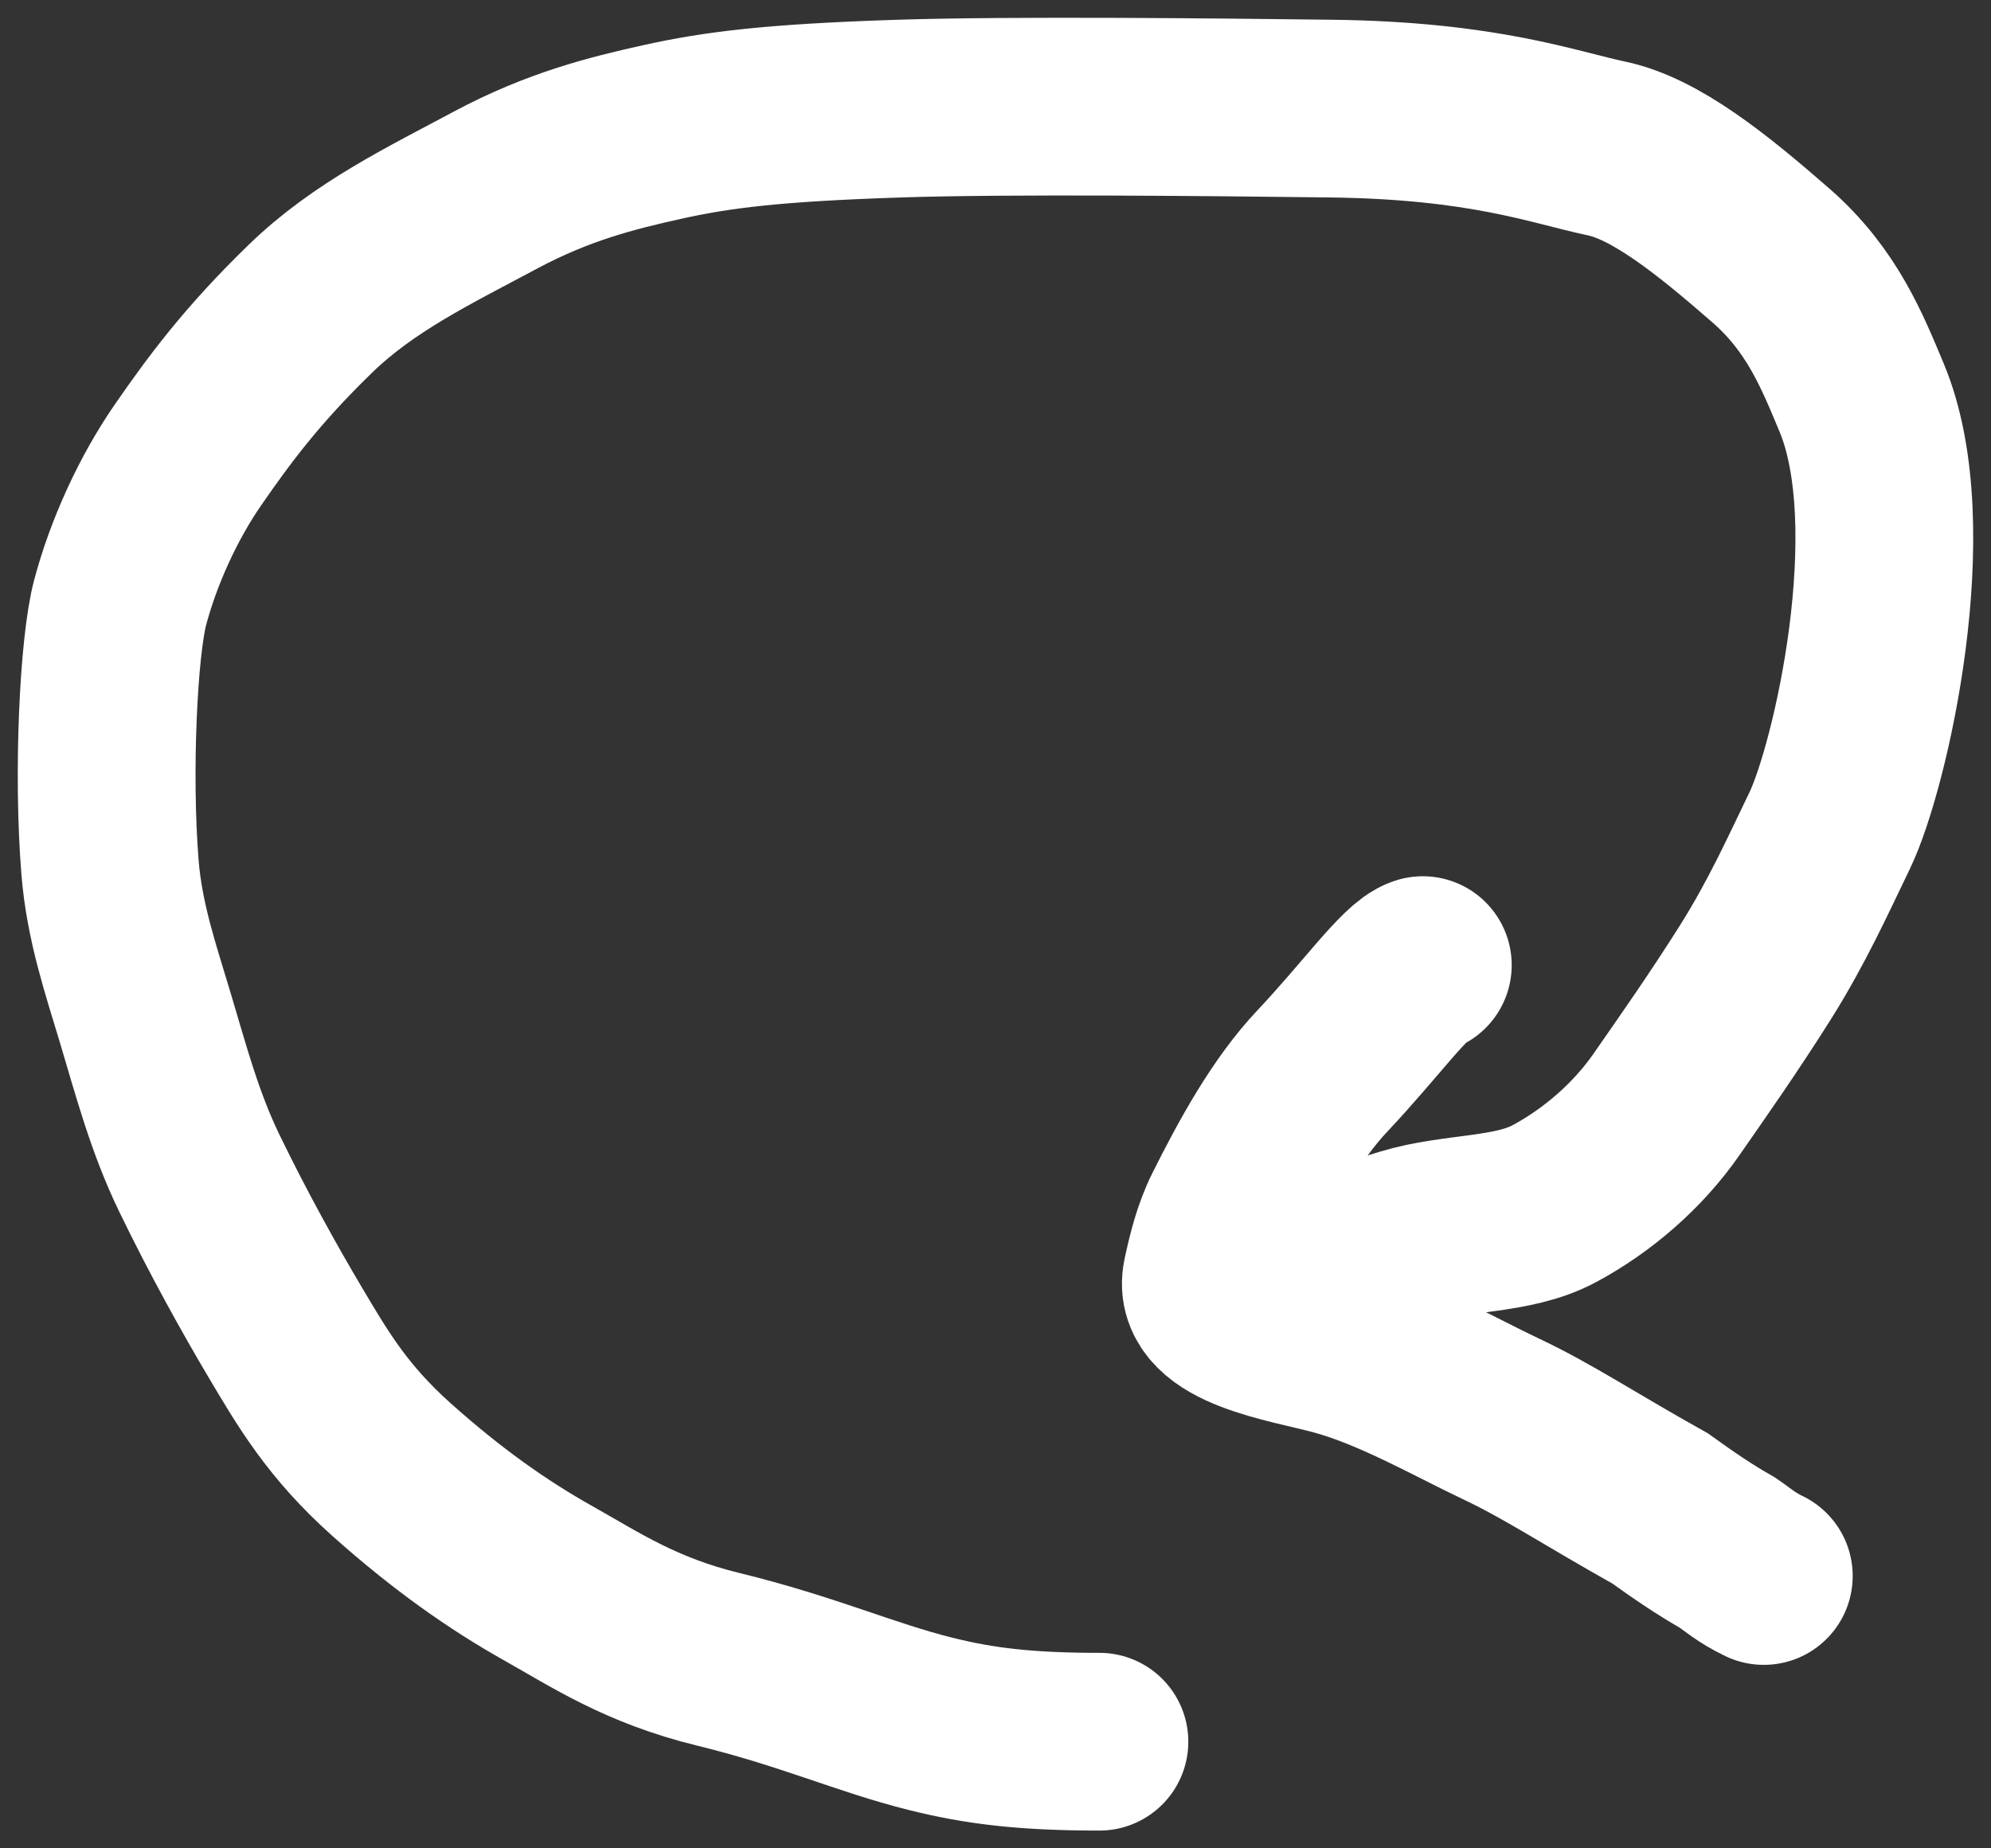
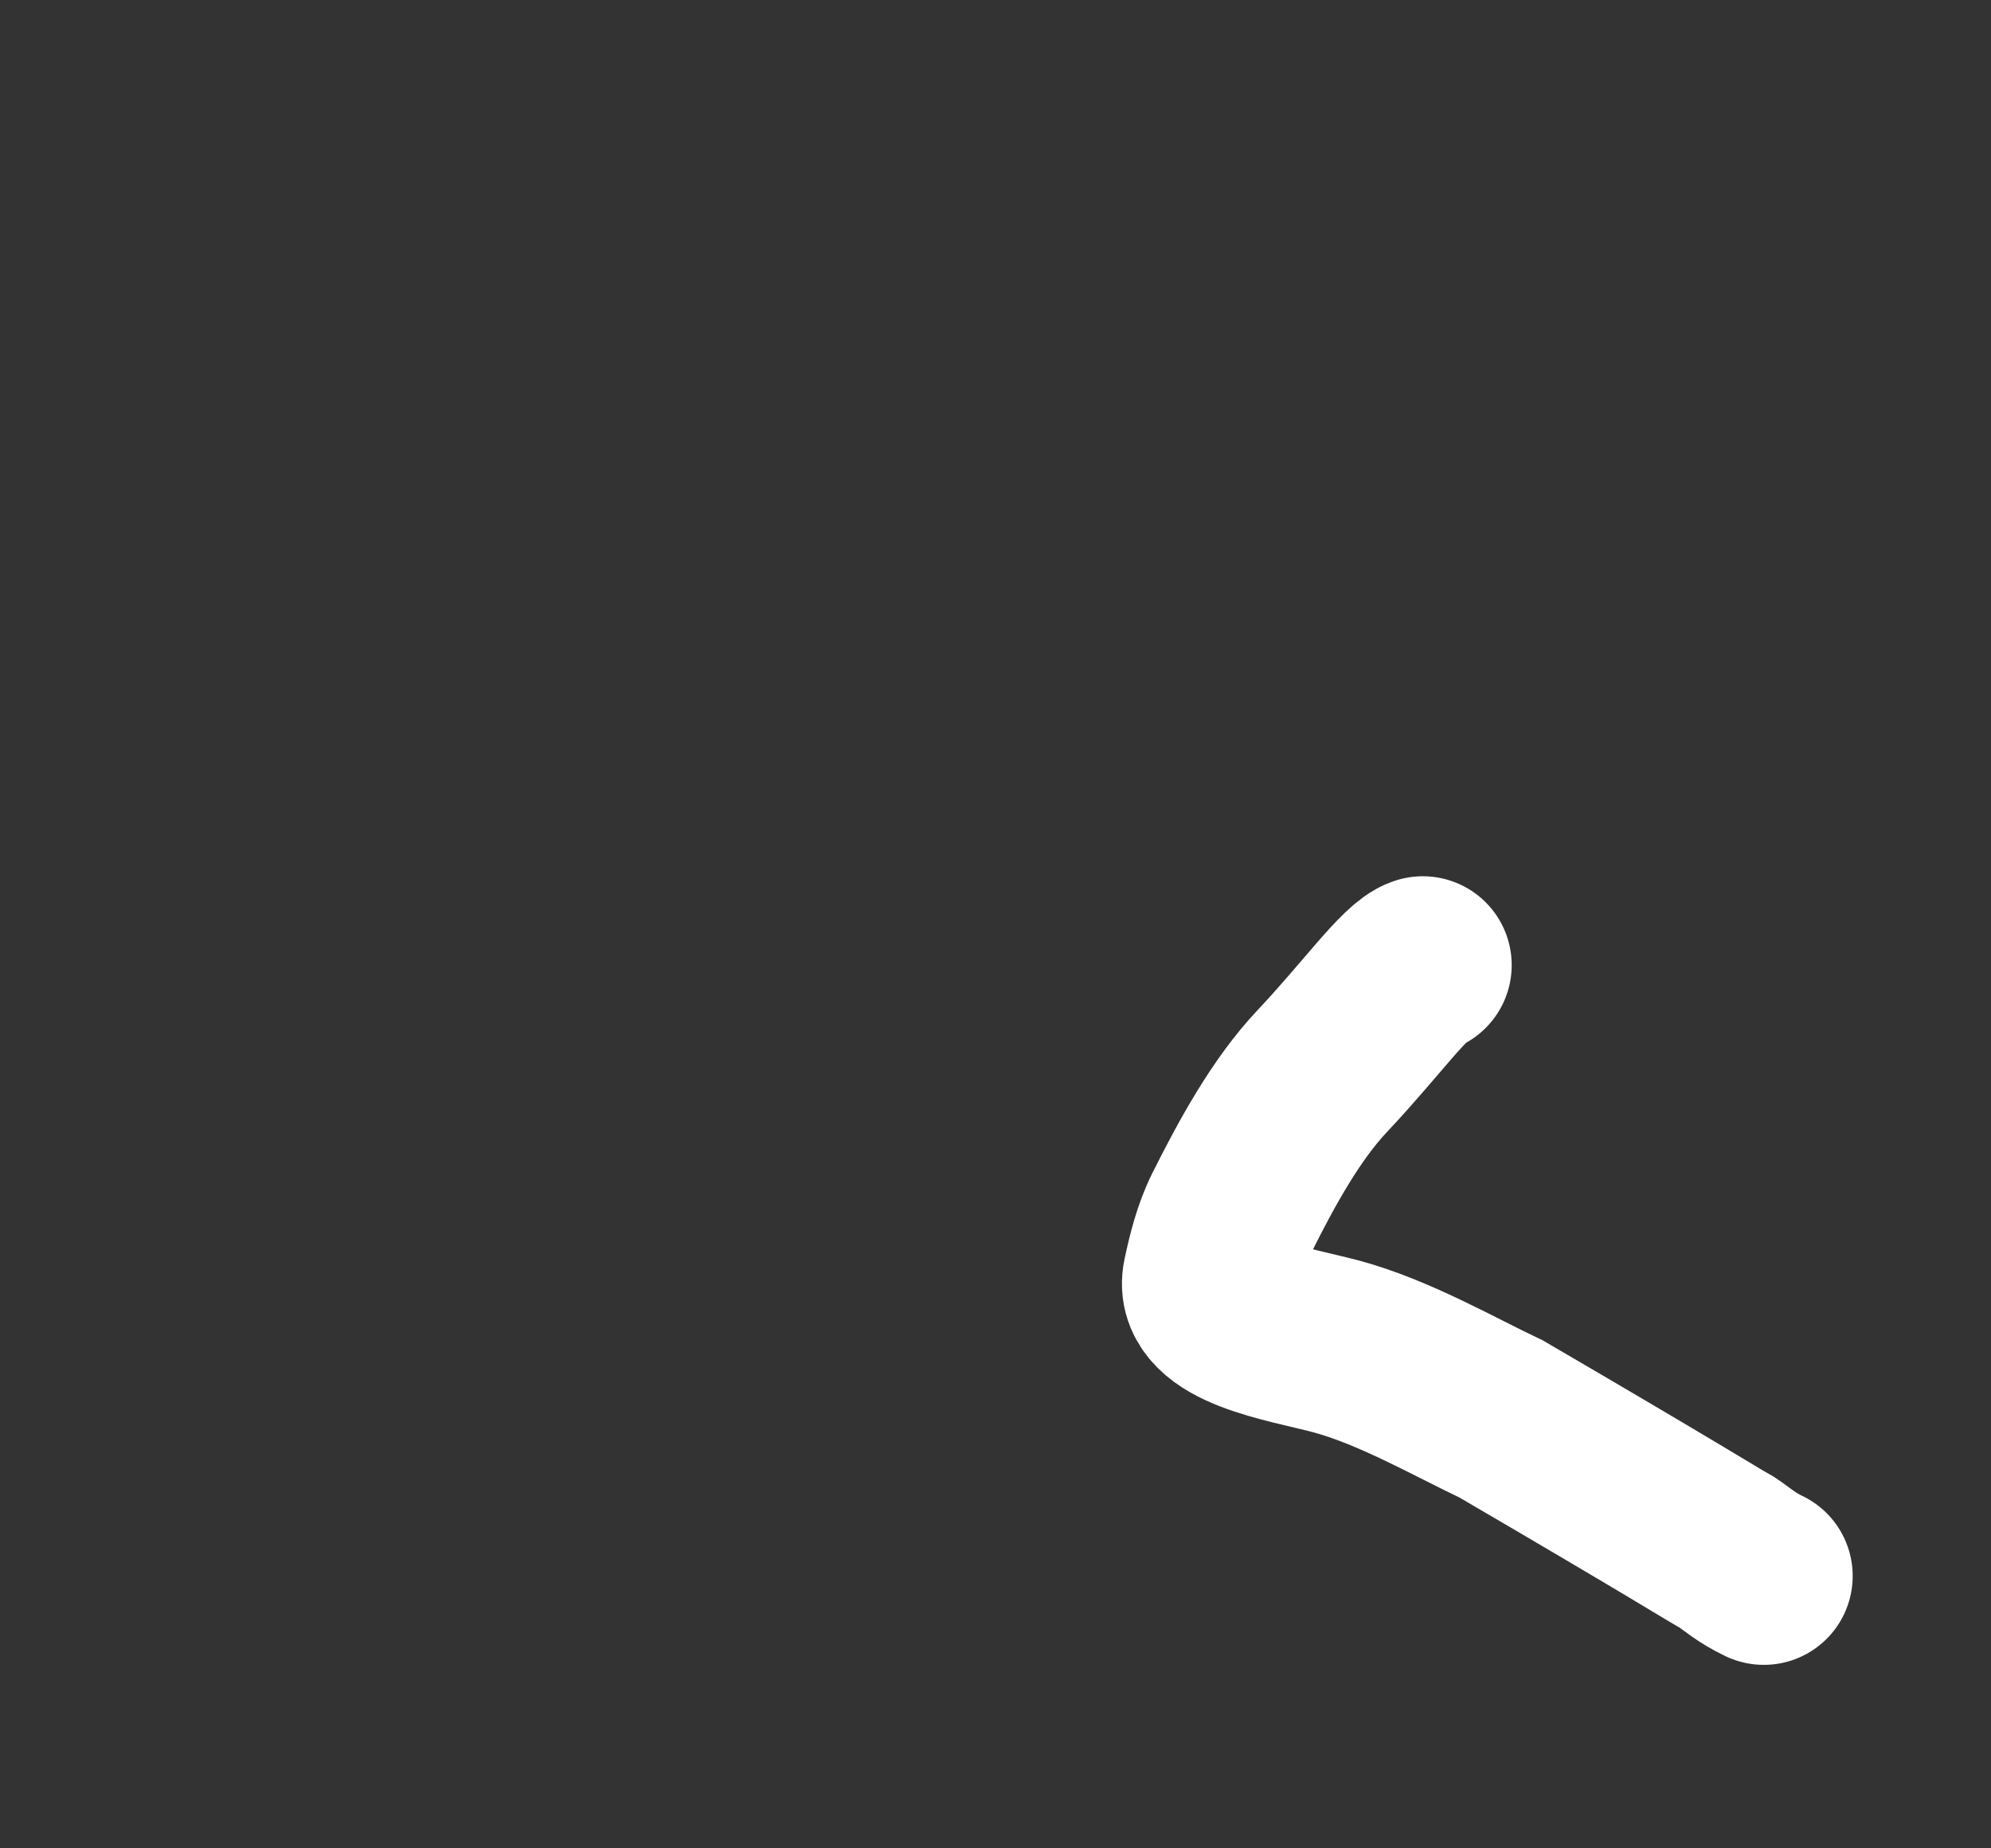
<svg xmlns="http://www.w3.org/2000/svg" width="56" height="52" viewBox="0 0 56 52" fill="none">
  <rect x="0" y="0" width="56" height="52" fill="#333333" stroke="none" />
-   <path d="M30.923 49C28.877 49 27.569 48.847 26.175 48.498C24.331 48.038 22.734 47.3 20.195 46.68C18.029 46.151 16.748 45.289 15.435 44.551C13.988 43.739 12.567 42.734 11.009 41.342C9.488 39.982 8.795 38.786 8.014 37.47C7.335 36.325 6.419 34.689 5.595 32.981C4.906 31.552 4.531 30.119 4.078 28.607C3.682 27.284 3.217 25.939 3.093 24.388C2.883 21.765 3.05 18.196 3.378 16.955C3.75 15.553 4.442 14.015 5.303 12.775C6.14 11.569 7.064 10.299 8.742 8.674C10.234 7.229 12.061 6.351 13.947 5.342C15.706 4.402 17.225 4.024 18.622 3.714C20.171 3.37 21.738 3.172 25.274 3.056C28.404 2.953 34.248 3.016 37.421 3.055C41.755 3.107 43.702 3.866 45.182 4.176C46.551 4.463 48.129 5.72 49.813 7.191C51.255 8.45 51.822 9.9 52.358 11.178C53.883 14.814 52.324 21.586 51.461 23.37C50.86 24.611 50.273 25.925 49.372 27.358C48.505 28.735 47.651 29.952 46.87 31.075C46.072 32.223 44.946 33.203 43.717 33.864C42.531 34.501 40.933 34.369 39.536 34.793C38.882 34.987 38.222 35.219 37.568 35.451C37.239 35.53 36.914 35.53 36.088 35.995" stroke="white" stroke-width="5" stroke-linecap="round" />
-   <path d="M40.019 27.152C39.529 27.303 38.548 28.694 37.196 30.127C36.172 31.212 35.351 32.717 34.651 34.115C34.358 34.7 34.2 35.355 34.076 35.934C33.811 37.172 36.241 37.524 37.555 37.872C39.196 38.308 40.914 39.303 42.227 39.923C43.541 40.543 44.687 41.314 46.692 42.437C47.392 42.94 47.967 43.33 48.581 43.677C48.87 43.871 49.113 44.101 49.61 44.338" stroke="white" stroke-width="5" stroke-linecap="round" />
+   <path d="M40.019 27.152C39.529 27.303 38.548 28.694 37.196 30.127C36.172 31.212 35.351 32.717 34.651 34.115C34.358 34.7 34.2 35.355 34.076 35.934C33.811 37.172 36.241 37.524 37.555 37.872C39.196 38.308 40.914 39.303 42.227 39.923C47.392 42.94 47.967 43.33 48.581 43.677C48.87 43.871 49.113 44.101 49.61 44.338" stroke="white" stroke-width="5" stroke-linecap="round" />
</svg>